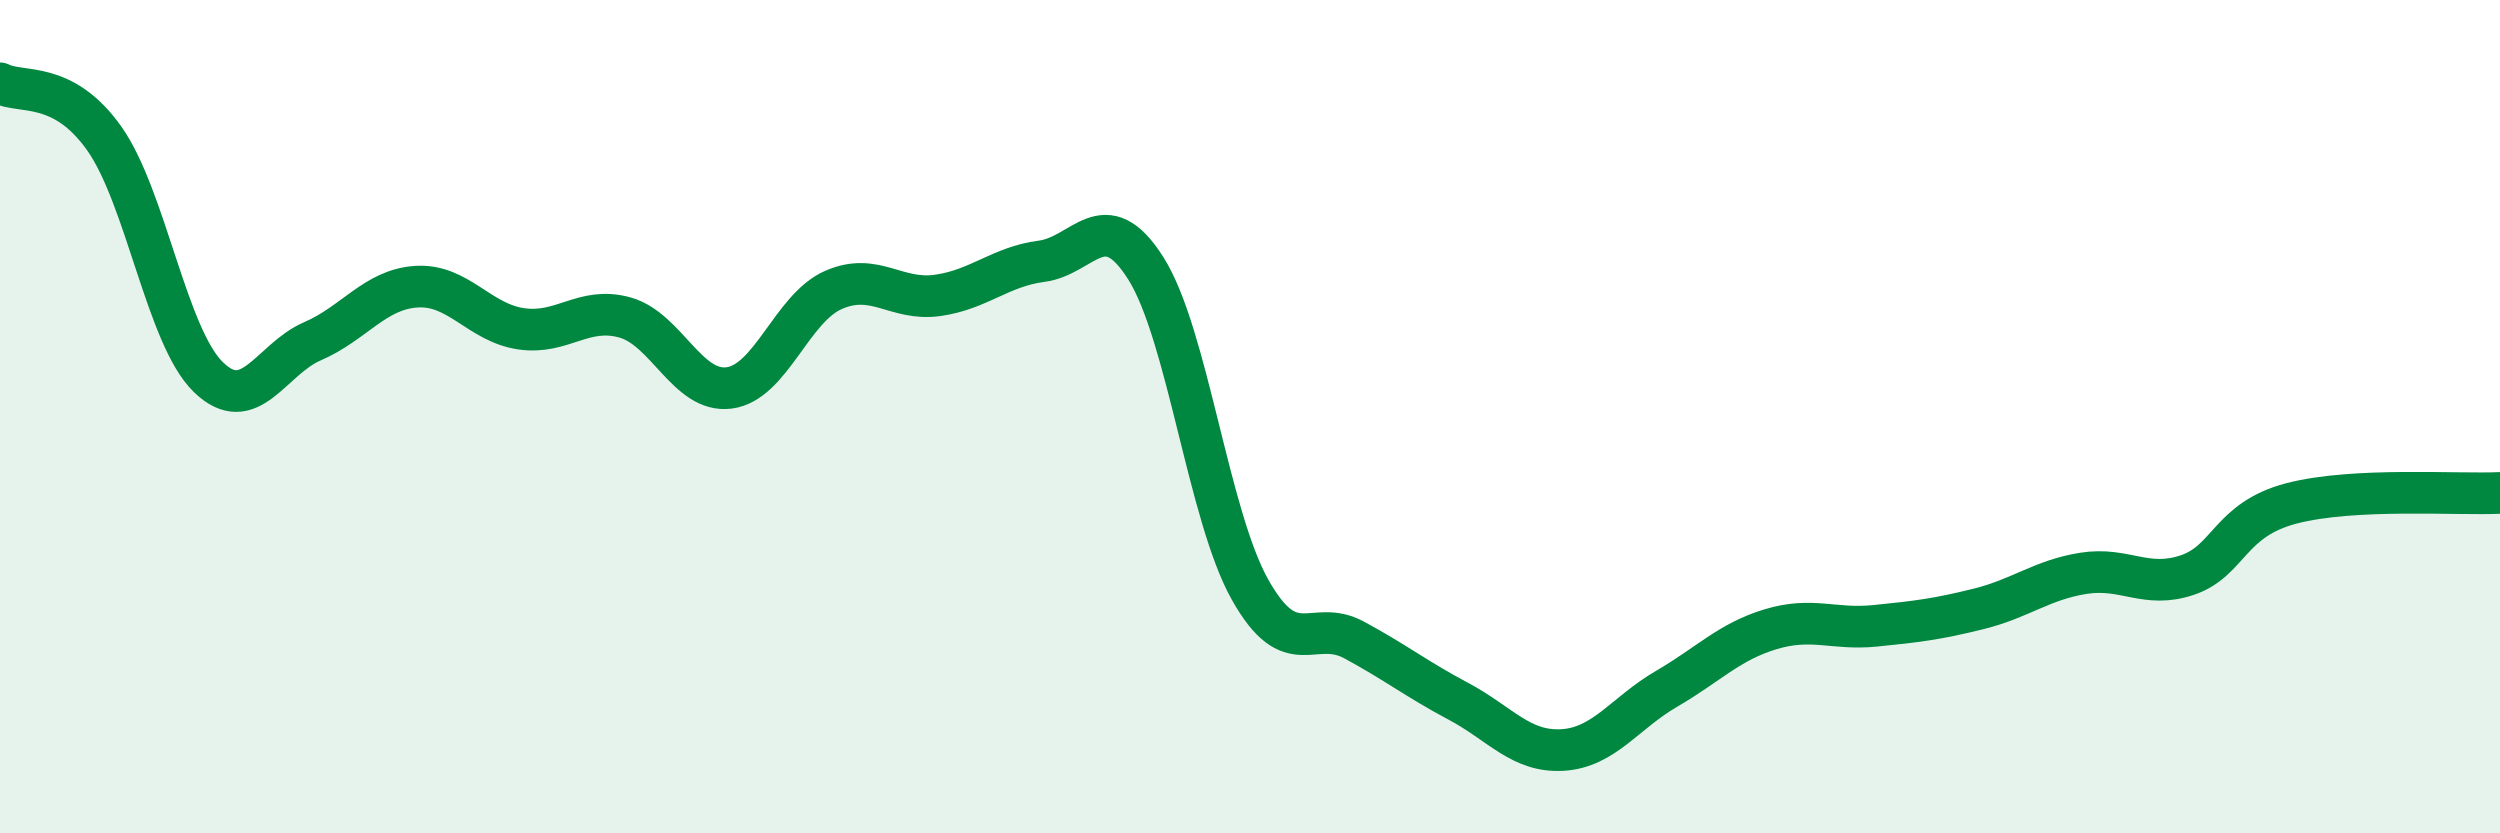
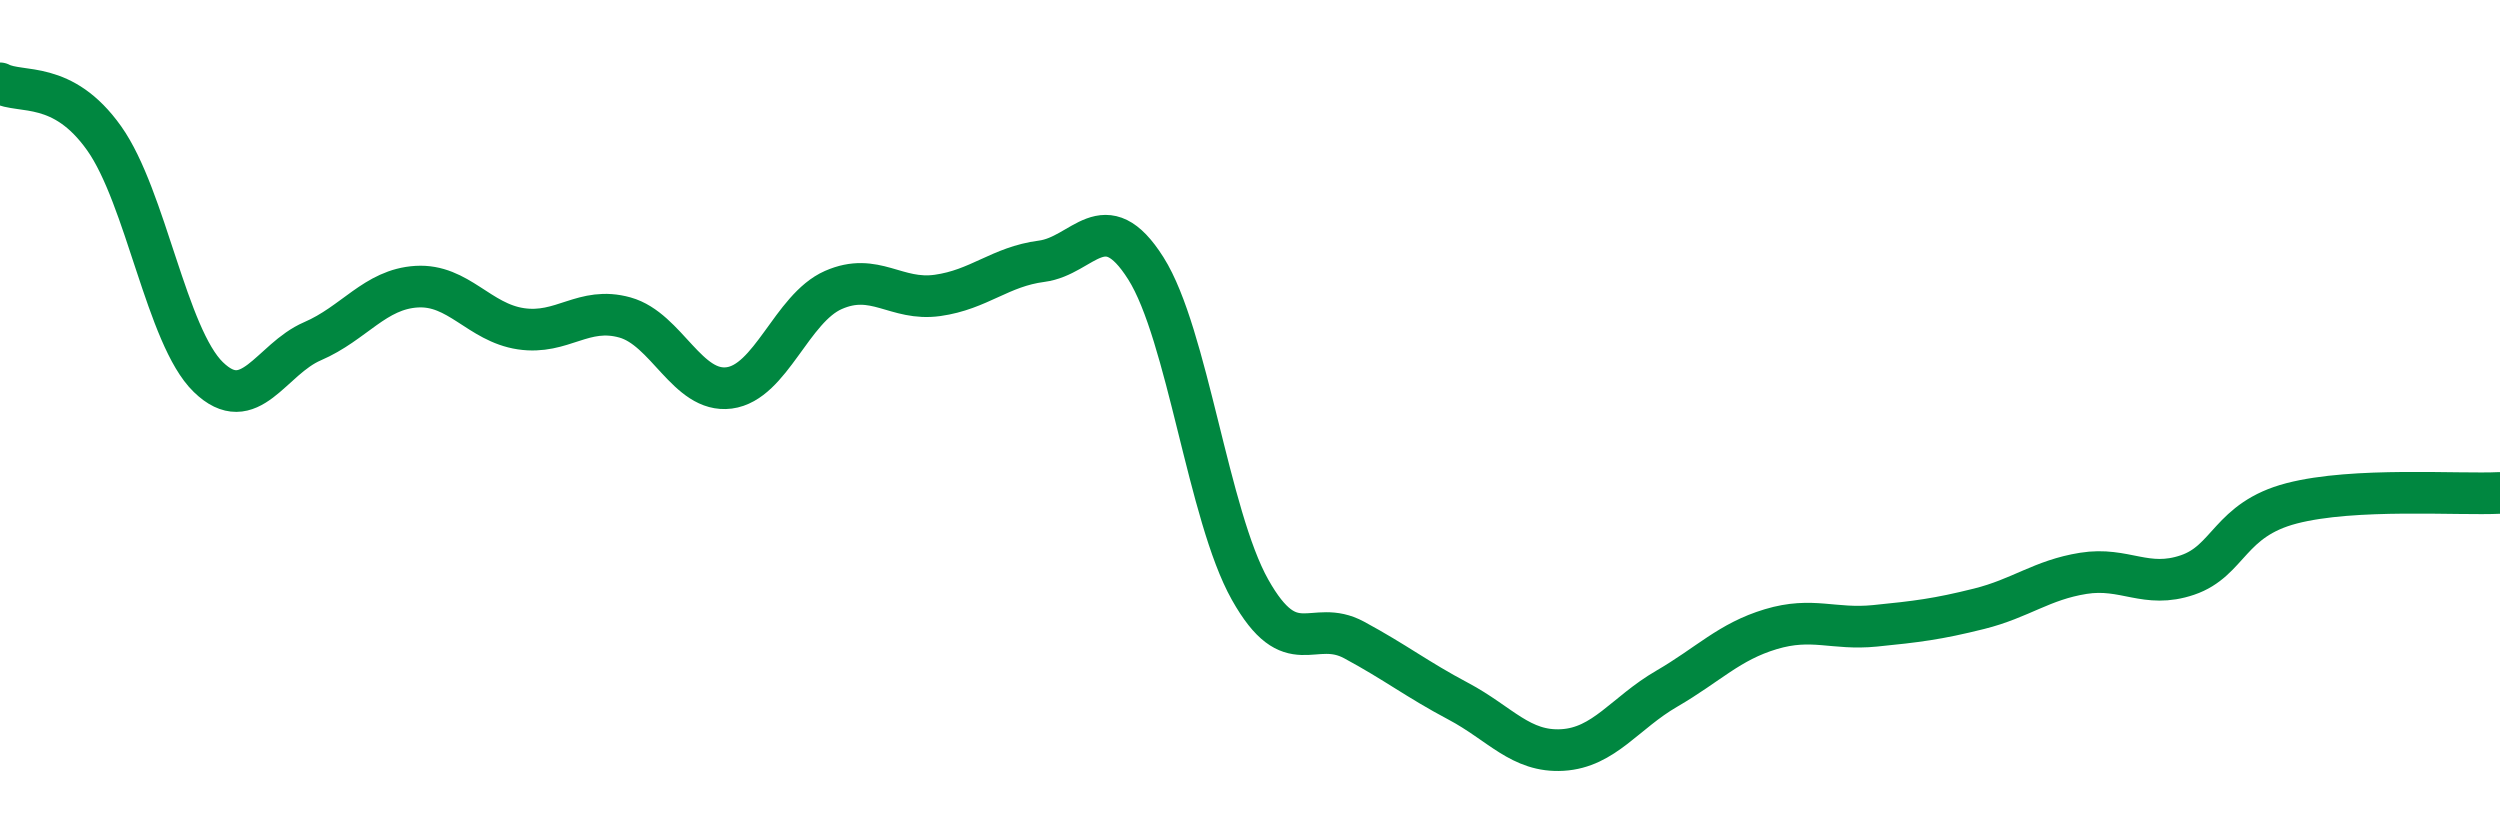
<svg xmlns="http://www.w3.org/2000/svg" width="60" height="20" viewBox="0 0 60 20">
-   <path d="M 0,2 C 0.5,2.26 1.5,1.91 2.5,3.32 C 3.5,4.73 4,8.08 5,9.05 C 6,10.02 6.5,8.62 7.5,8.19 C 8.5,7.76 9,6.94 10,6.88 C 11,6.82 11.5,7.74 12.5,7.89 C 13.5,8.04 14,7.34 15,7.62 C 16,7.9 16.5,9.44 17.5,9.31 C 18.5,9.18 19,7.4 20,6.96 C 21,6.52 21.5,7.23 22.5,7.09 C 23.5,6.95 24,6.4 25,6.27 C 26,6.14 26.5,4.86 27.5,6.44 C 28.5,8.02 29,12.37 30,14.15 C 31,15.93 31.5,14.82 32.5,15.36 C 33.5,15.9 34,16.3 35,16.83 C 36,17.36 36.5,18.06 37.5,18 C 38.5,17.94 39,17.11 40,16.53 C 41,15.95 41.5,15.4 42.5,15.1 C 43.5,14.8 44,15.12 45,15.02 C 46,14.92 46.5,14.86 47.5,14.61 C 48.5,14.36 49,13.92 50,13.76 C 51,13.6 51.5,14.14 52.5,13.8 C 53.5,13.46 53.5,12.47 55,12.08 C 56.5,11.69 59,11.88 60,11.83L60 20L0 20Z" fill="#008740" opacity="0.1" stroke-linecap="round" stroke-linejoin="round" />
  <path d="M 0,2 C 0.5,2.26 1.5,1.91 2.5,3.32 C 3.5,4.73 4,8.08 5,9.05 C 6,10.02 6.5,8.62 7.5,8.19 C 8.5,7.76 9,6.94 10,6.88 C 11,6.82 11.5,7.74 12.5,7.89 C 13.5,8.04 14,7.34 15,7.62 C 16,7.9 16.5,9.44 17.5,9.31 C 18.5,9.18 19,7.4 20,6.96 C 21,6.52 21.5,7.23 22.5,7.09 C 23.5,6.95 24,6.4 25,6.27 C 26,6.14 26.5,4.86 27.5,6.44 C 28.5,8.02 29,12.37 30,14.15 C 31,15.93 31.5,14.82 32.5,15.36 C 33.5,15.9 34,16.3 35,16.83 C 36,17.36 36.5,18.06 37.5,18 C 38.5,17.94 39,17.11 40,16.53 C 41,15.95 41.5,15.4 42.5,15.1 C 43.5,14.8 44,15.12 45,15.02 C 46,14.92 46.5,14.86 47.5,14.61 C 48.5,14.36 49,13.92 50,13.76 C 51,13.6 51.5,14.14 52.5,13.8 C 53.5,13.46 53.5,12.47 55,12.08 C 56.5,11.69 59,11.88 60,11.83" stroke="#008740" stroke-width="1" fill="none" stroke-linecap="round" stroke-linejoin="round" />
</svg>